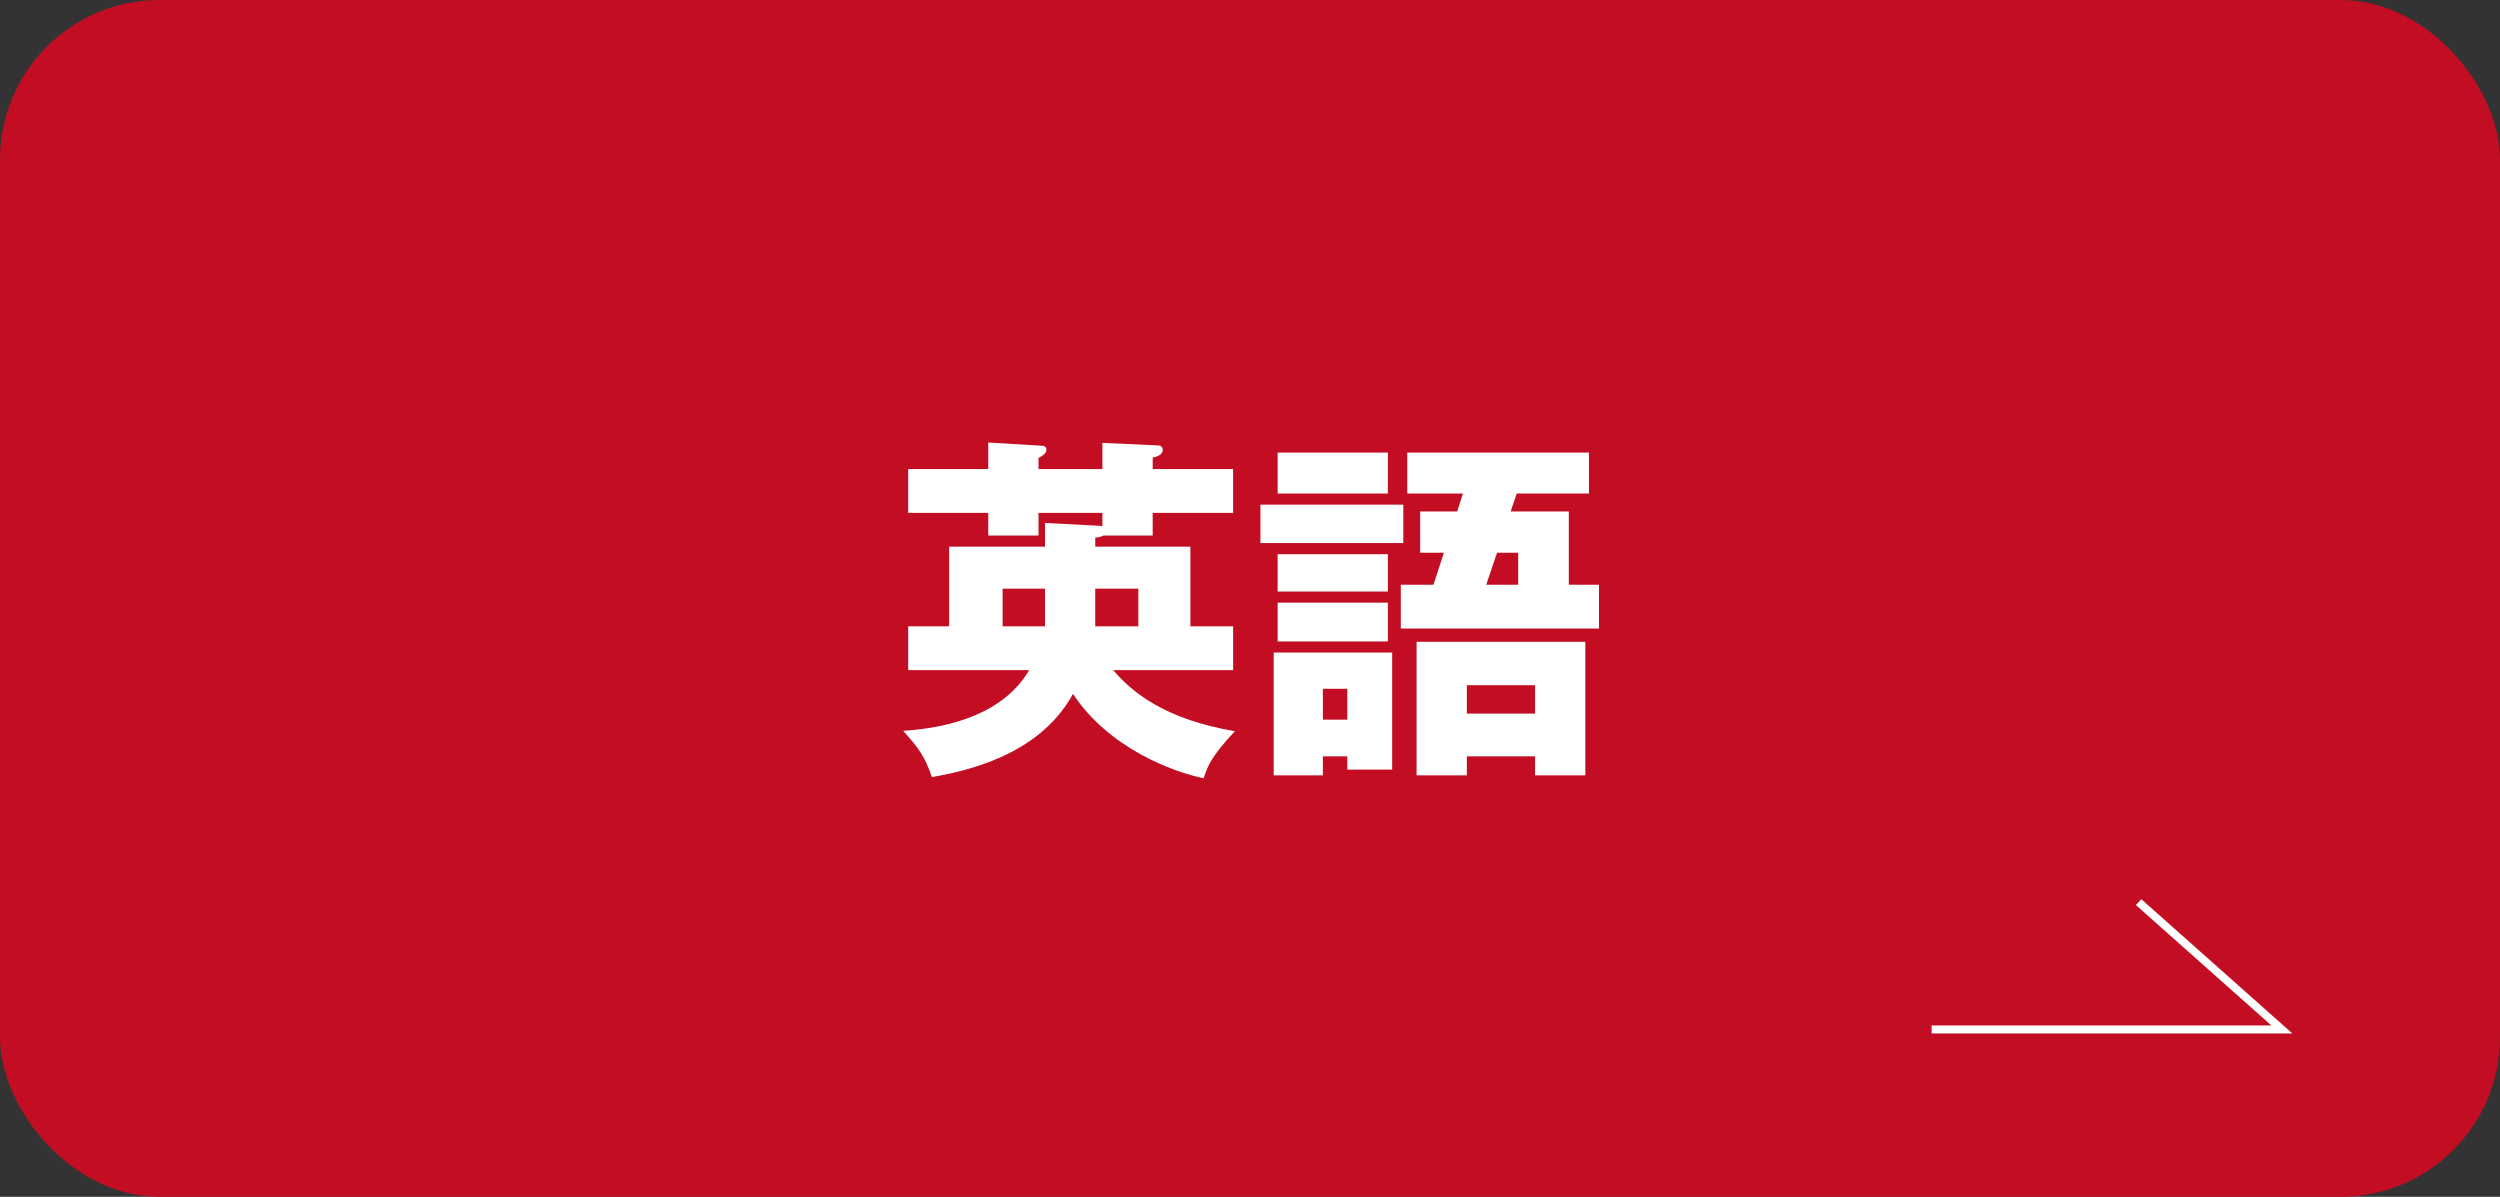
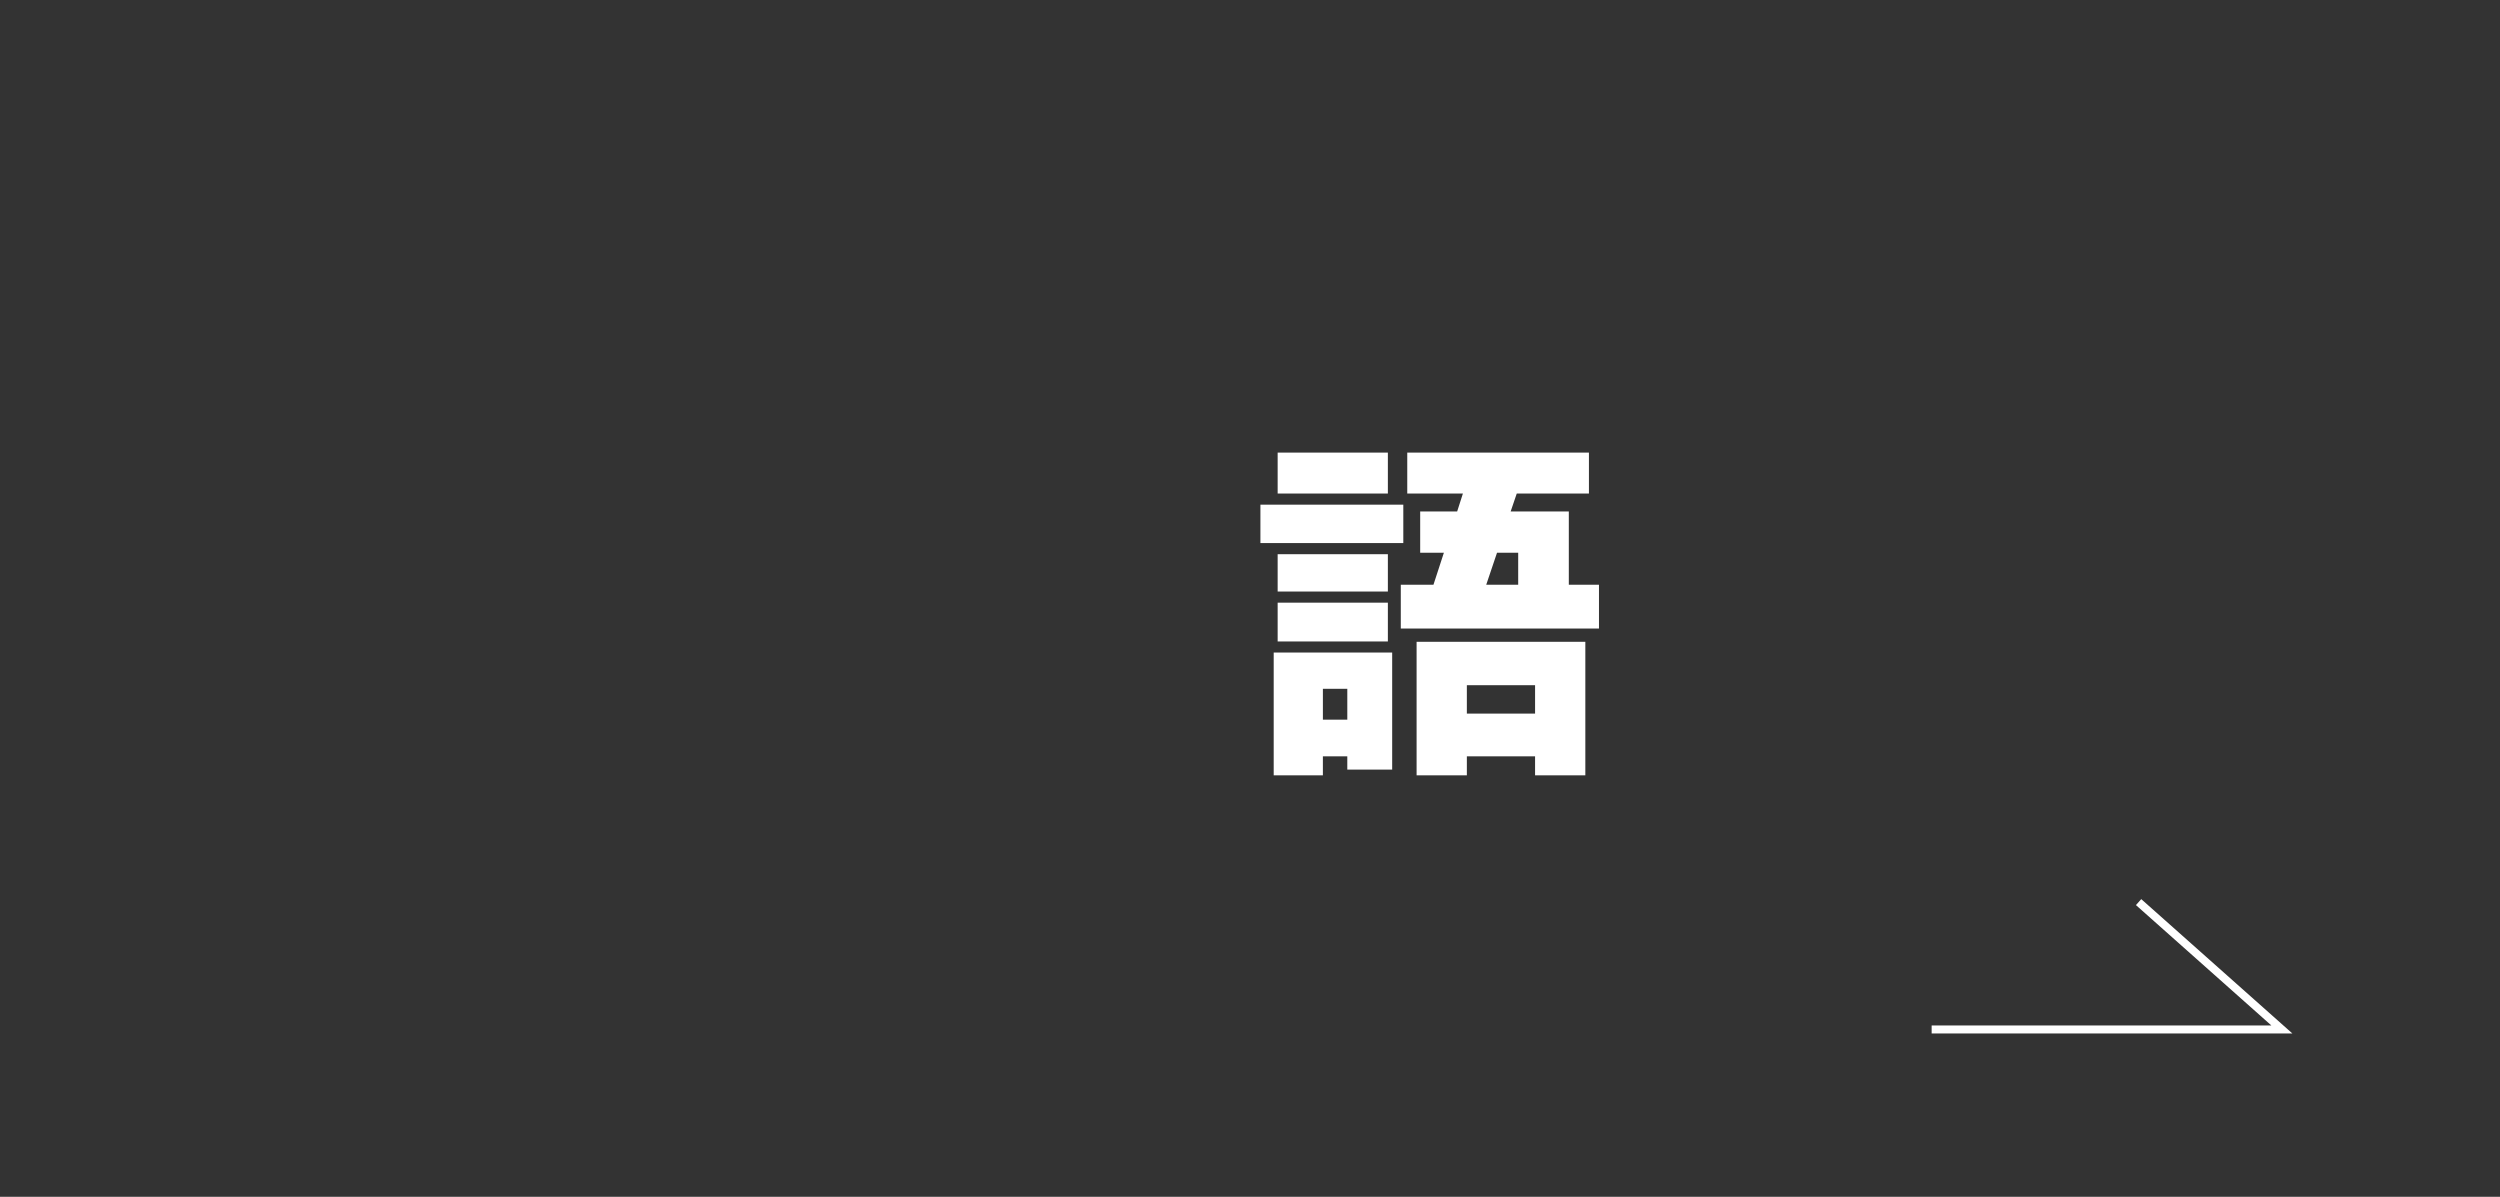
<svg xmlns="http://www.w3.org/2000/svg" id="_レイヤー_2" data-name="レイヤー 2" viewBox="0 0 313.333 150">
  <rect x="0" y="0" width="313.333" height="150" fill="#333333" stroke="none" />
  <defs>
    <style>
      .cls-1 {
        fill: #fff;
      }

      .cls-2 {
        fill: none;
        stroke: #fff;
        stroke-miterlimit: 10;
      }

      .cls-3 {
        fill: #c30d23;
      }
    </style>
  </defs>
  <g id="_下地" data-name="下地">
-     <rect class="cls-3" width="313.333" height="150" rx="20" ry="20" />
-   </g>
+     </g>
  <g id="_文字" data-name="文字">
    <g>
-       <path class="cls-1" d="M154.55,78.503v5.49h-15.029c2.431,2.835,6.525,6.165,15.255,7.65-2.97,3.15-3.465,4.455-3.915,5.895-3.78-.765-11.88-3.735-16.379-10.574-4.365,8.01-14.085,9.765-17.685,10.439-.9-2.61-1.575-3.555-3.6-5.805,6.255-.405,12.645-2.295,15.794-7.605h-15.164v-5.49h5.13v-9.99h12.015v-2.97l6.884.36c.136,0,.181.045.315.045v-1.665h-8.01v2.835h-6.3v-2.835h-10.034v-5.49h10.034v-3.33l6.75.405c.135,0,.54.045.54.495s-.405.72-.99,1.035v1.395h8.01v-3.285l6.885.315c.27,0,.675.045.675.585,0,.585-.765.855-1.26.945v1.44h10.079v5.49h-10.079v2.835h-6.165c-.27.135-.54.225-1.035.27v1.125h11.925v9.99h5.354ZM130.972,78.503v-4.725h-5.311v4.725h5.311ZM142.671,78.503v-4.725h-5.4v4.725h5.4Z" />
      <path class="cls-1" d="M175.881,63.248v4.815h-17.909v-4.815h17.909ZM174.486,81.788v14.669h-5.625v-1.665h-3.06v2.385h-6.165v-15.389h14.85ZM173.946,56.724v5.13h-13.814v-5.13h13.814ZM173.946,69.458v4.68h-13.814v-4.68h13.814ZM173.946,75.533v4.86h-13.814v-4.86h13.814ZM165.802,86.332v3.87h3.06v-3.87h-3.06ZM200.405,73.283v5.49h-24.839v-5.49h4.095l1.305-4.005h-2.97v-5.175h4.635l.72-2.25h-6.975v-5.13h22.77v5.13h-9.045l-.765,2.25h7.289v9.18h3.78ZM183.846,94.792v2.385h-6.3v-16.74h21.149v16.74h-6.3v-2.385h-8.55ZM192.396,89.437v-3.555h-8.55v3.555h8.55ZM190.28,73.283v-4.005h-2.654l-1.351,4.005h4.005Z" />
    </g>
    <polyline class="cls-2" points="242.099 129.026 285.994 129.026 268.037 113.064" />
  </g>
</svg>